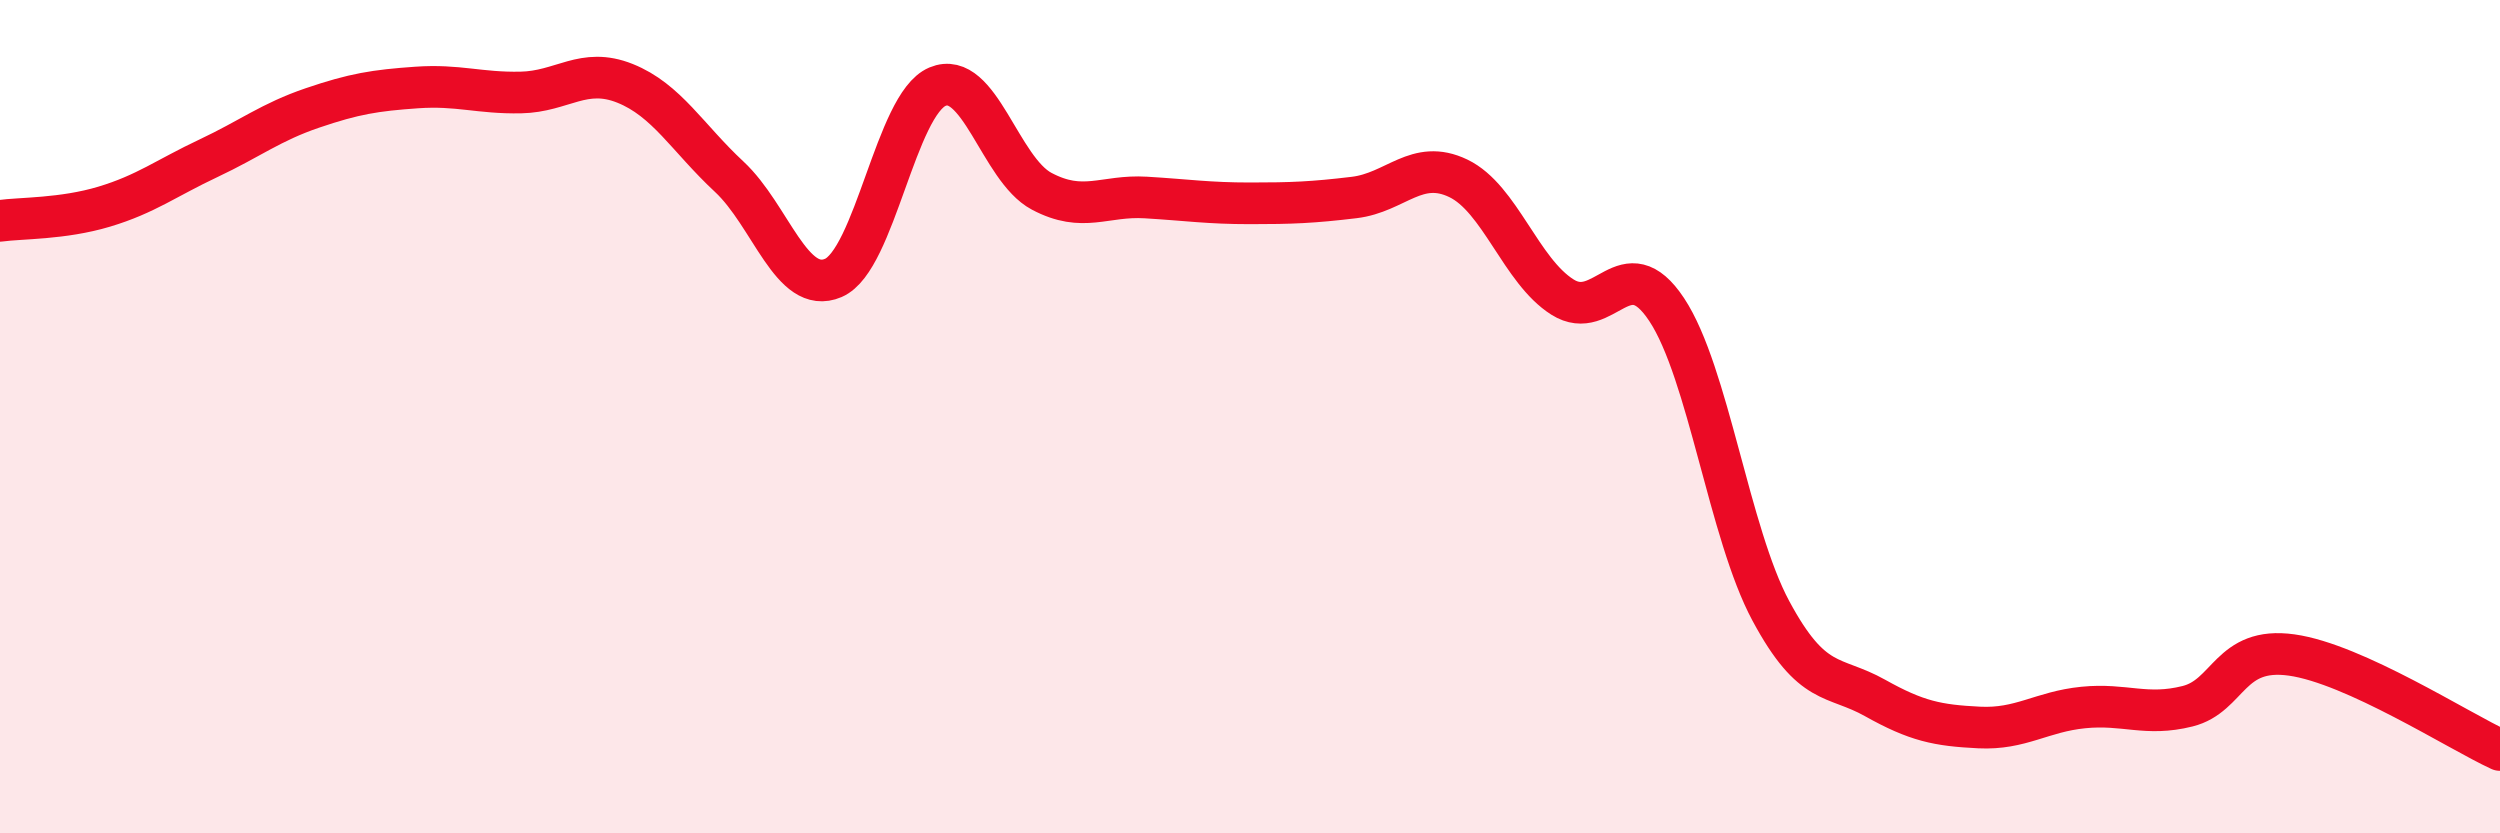
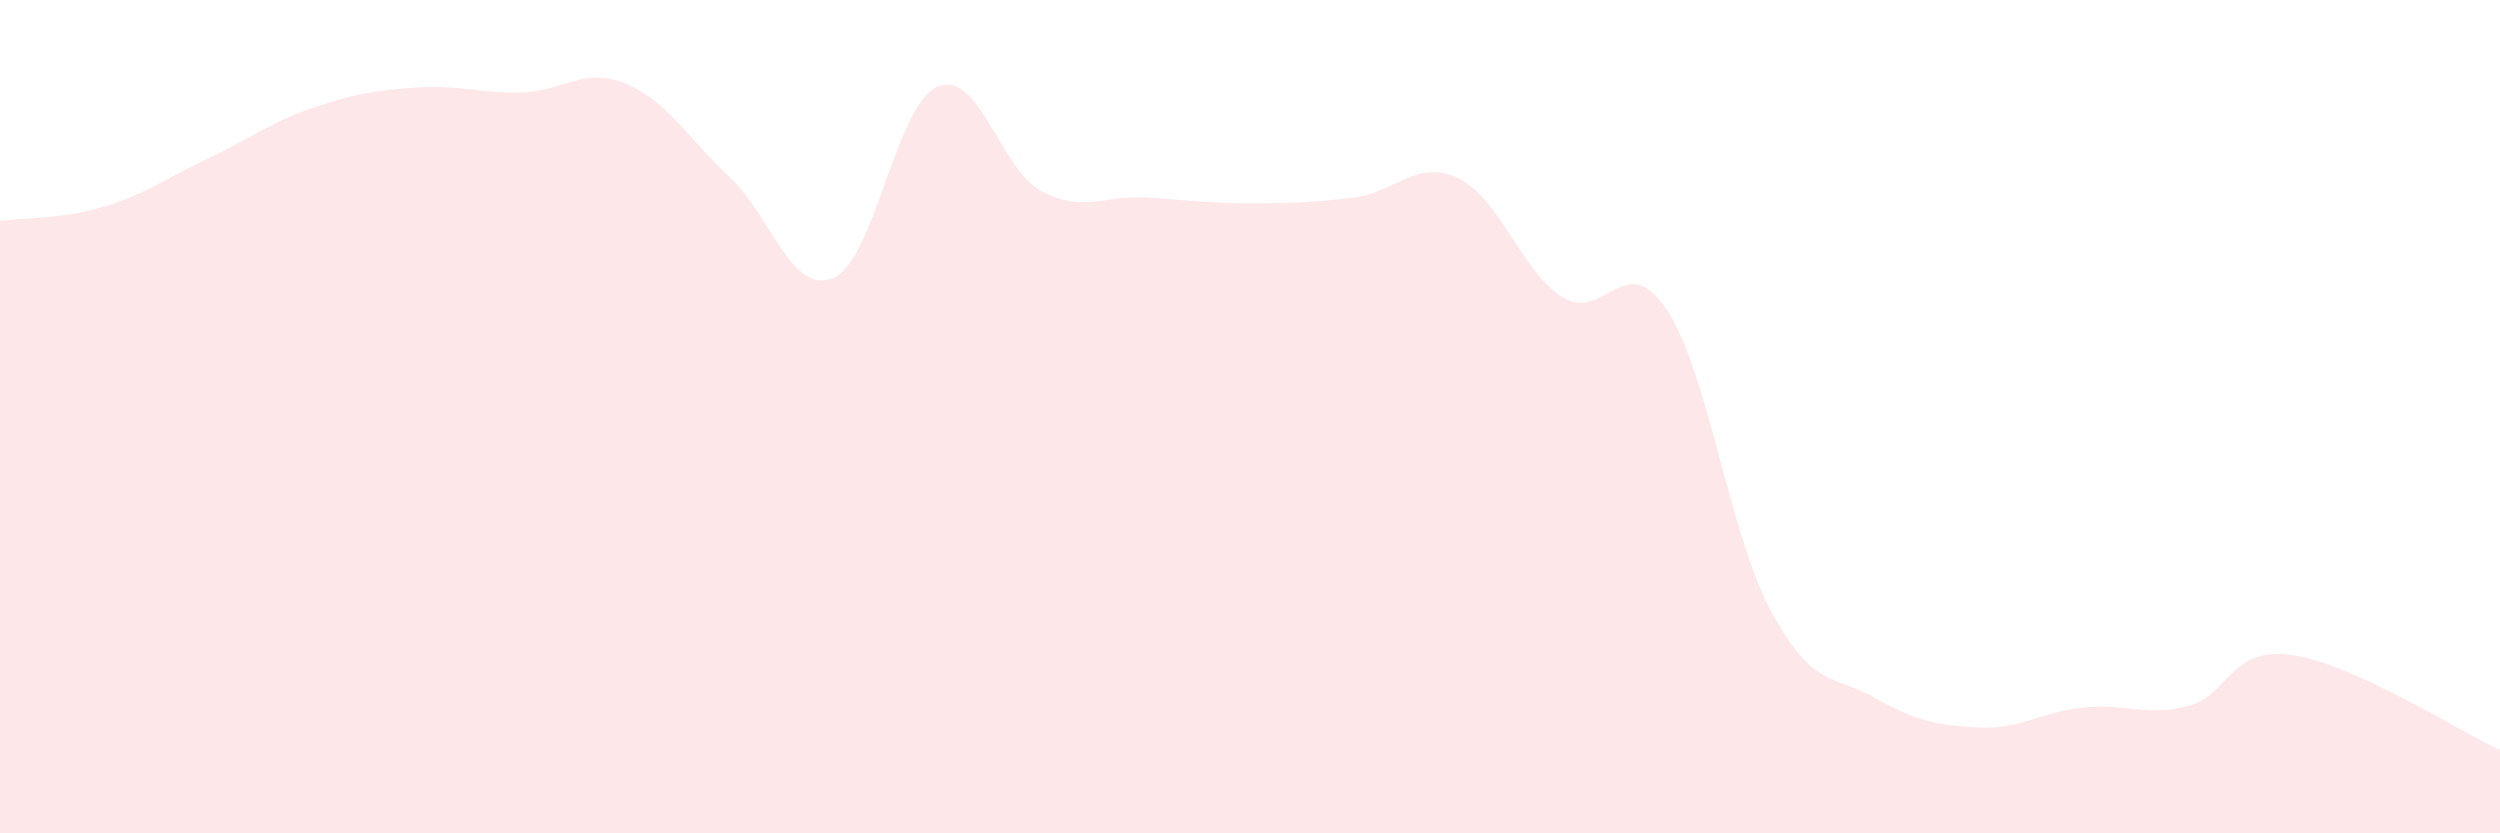
<svg xmlns="http://www.w3.org/2000/svg" width="60" height="20" viewBox="0 0 60 20">
  <path d="M 0,5.3 C 0.5,5.23 1.5,5.26 2.5,4.96 C 3.5,4.66 4,4.27 5,3.8 C 6,3.33 6.5,2.93 7.5,2.59 C 8.5,2.25 9,2.17 10,2.1 C 11,2.03 11.5,2.24 12.5,2.22 C 13.5,2.2 14,1.6 15,2 C 16,2.4 16.5,3.31 17.5,4.24 C 18.5,5.17 19,7.1 20,6.67 C 21,6.24 21.5,2.5 22.5,2.08 C 23.5,1.66 24,4.06 25,4.59 C 26,5.12 26.5,4.68 27.5,4.74 C 28.5,4.8 29,4.88 30,4.88 C 31,4.88 31.5,4.86 32.5,4.74 C 33.5,4.62 34,3.8 35,4.28 C 36,4.76 36.5,6.5 37.5,7.13 C 38.5,7.76 39,5.92 40,7.43 C 41,8.94 41.5,12.8 42.5,14.66 C 43.5,16.52 44,16.19 45,16.75 C 46,17.31 46.5,17.41 47.5,17.46 C 48.5,17.51 49,17.08 50,16.98 C 51,16.88 51.5,17.2 52.5,16.95 C 53.5,16.7 53.5,15.51 55,15.72 C 56.5,15.93 59,17.54 60,18L60 20L0 20Z" fill="#EB0A25" opacity="0.1" stroke-linecap="round" stroke-linejoin="round" />
-   <path d="M 0,5.3 C 0.5,5.23 1.5,5.26 2.5,4.96 C 3.5,4.66 4,4.27 5,3.8 C 6,3.33 6.5,2.93 7.5,2.59 C 8.5,2.25 9,2.17 10,2.1 C 11,2.03 11.5,2.24 12.5,2.22 C 13.5,2.2 14,1.6 15,2 C 16,2.4 16.5,3.31 17.5,4.24 C 18.5,5.17 19,7.1 20,6.67 C 21,6.24 21.5,2.5 22.5,2.08 C 23.5,1.66 24,4.06 25,4.59 C 26,5.12 26.5,4.68 27.5,4.74 C 28.5,4.8 29,4.88 30,4.88 C 31,4.88 31.5,4.86 32.5,4.74 C 33.5,4.62 34,3.8 35,4.28 C 36,4.76 36.5,6.5 37.5,7.13 C 38.5,7.76 39,5.92 40,7.43 C 41,8.94 41.5,12.8 42.5,14.66 C 43.5,16.52 44,16.19 45,16.75 C 46,17.31 46.5,17.41 47.5,17.46 C 48.5,17.51 49,17.08 50,16.98 C 51,16.88 51.5,17.2 52.5,16.95 C 53.5,16.7 53.5,15.51 55,15.72 C 56.5,15.93 59,17.54 60,18" stroke="#EB0A25" stroke-width="1" fill="none" stroke-linecap="round" stroke-linejoin="round" />
</svg>